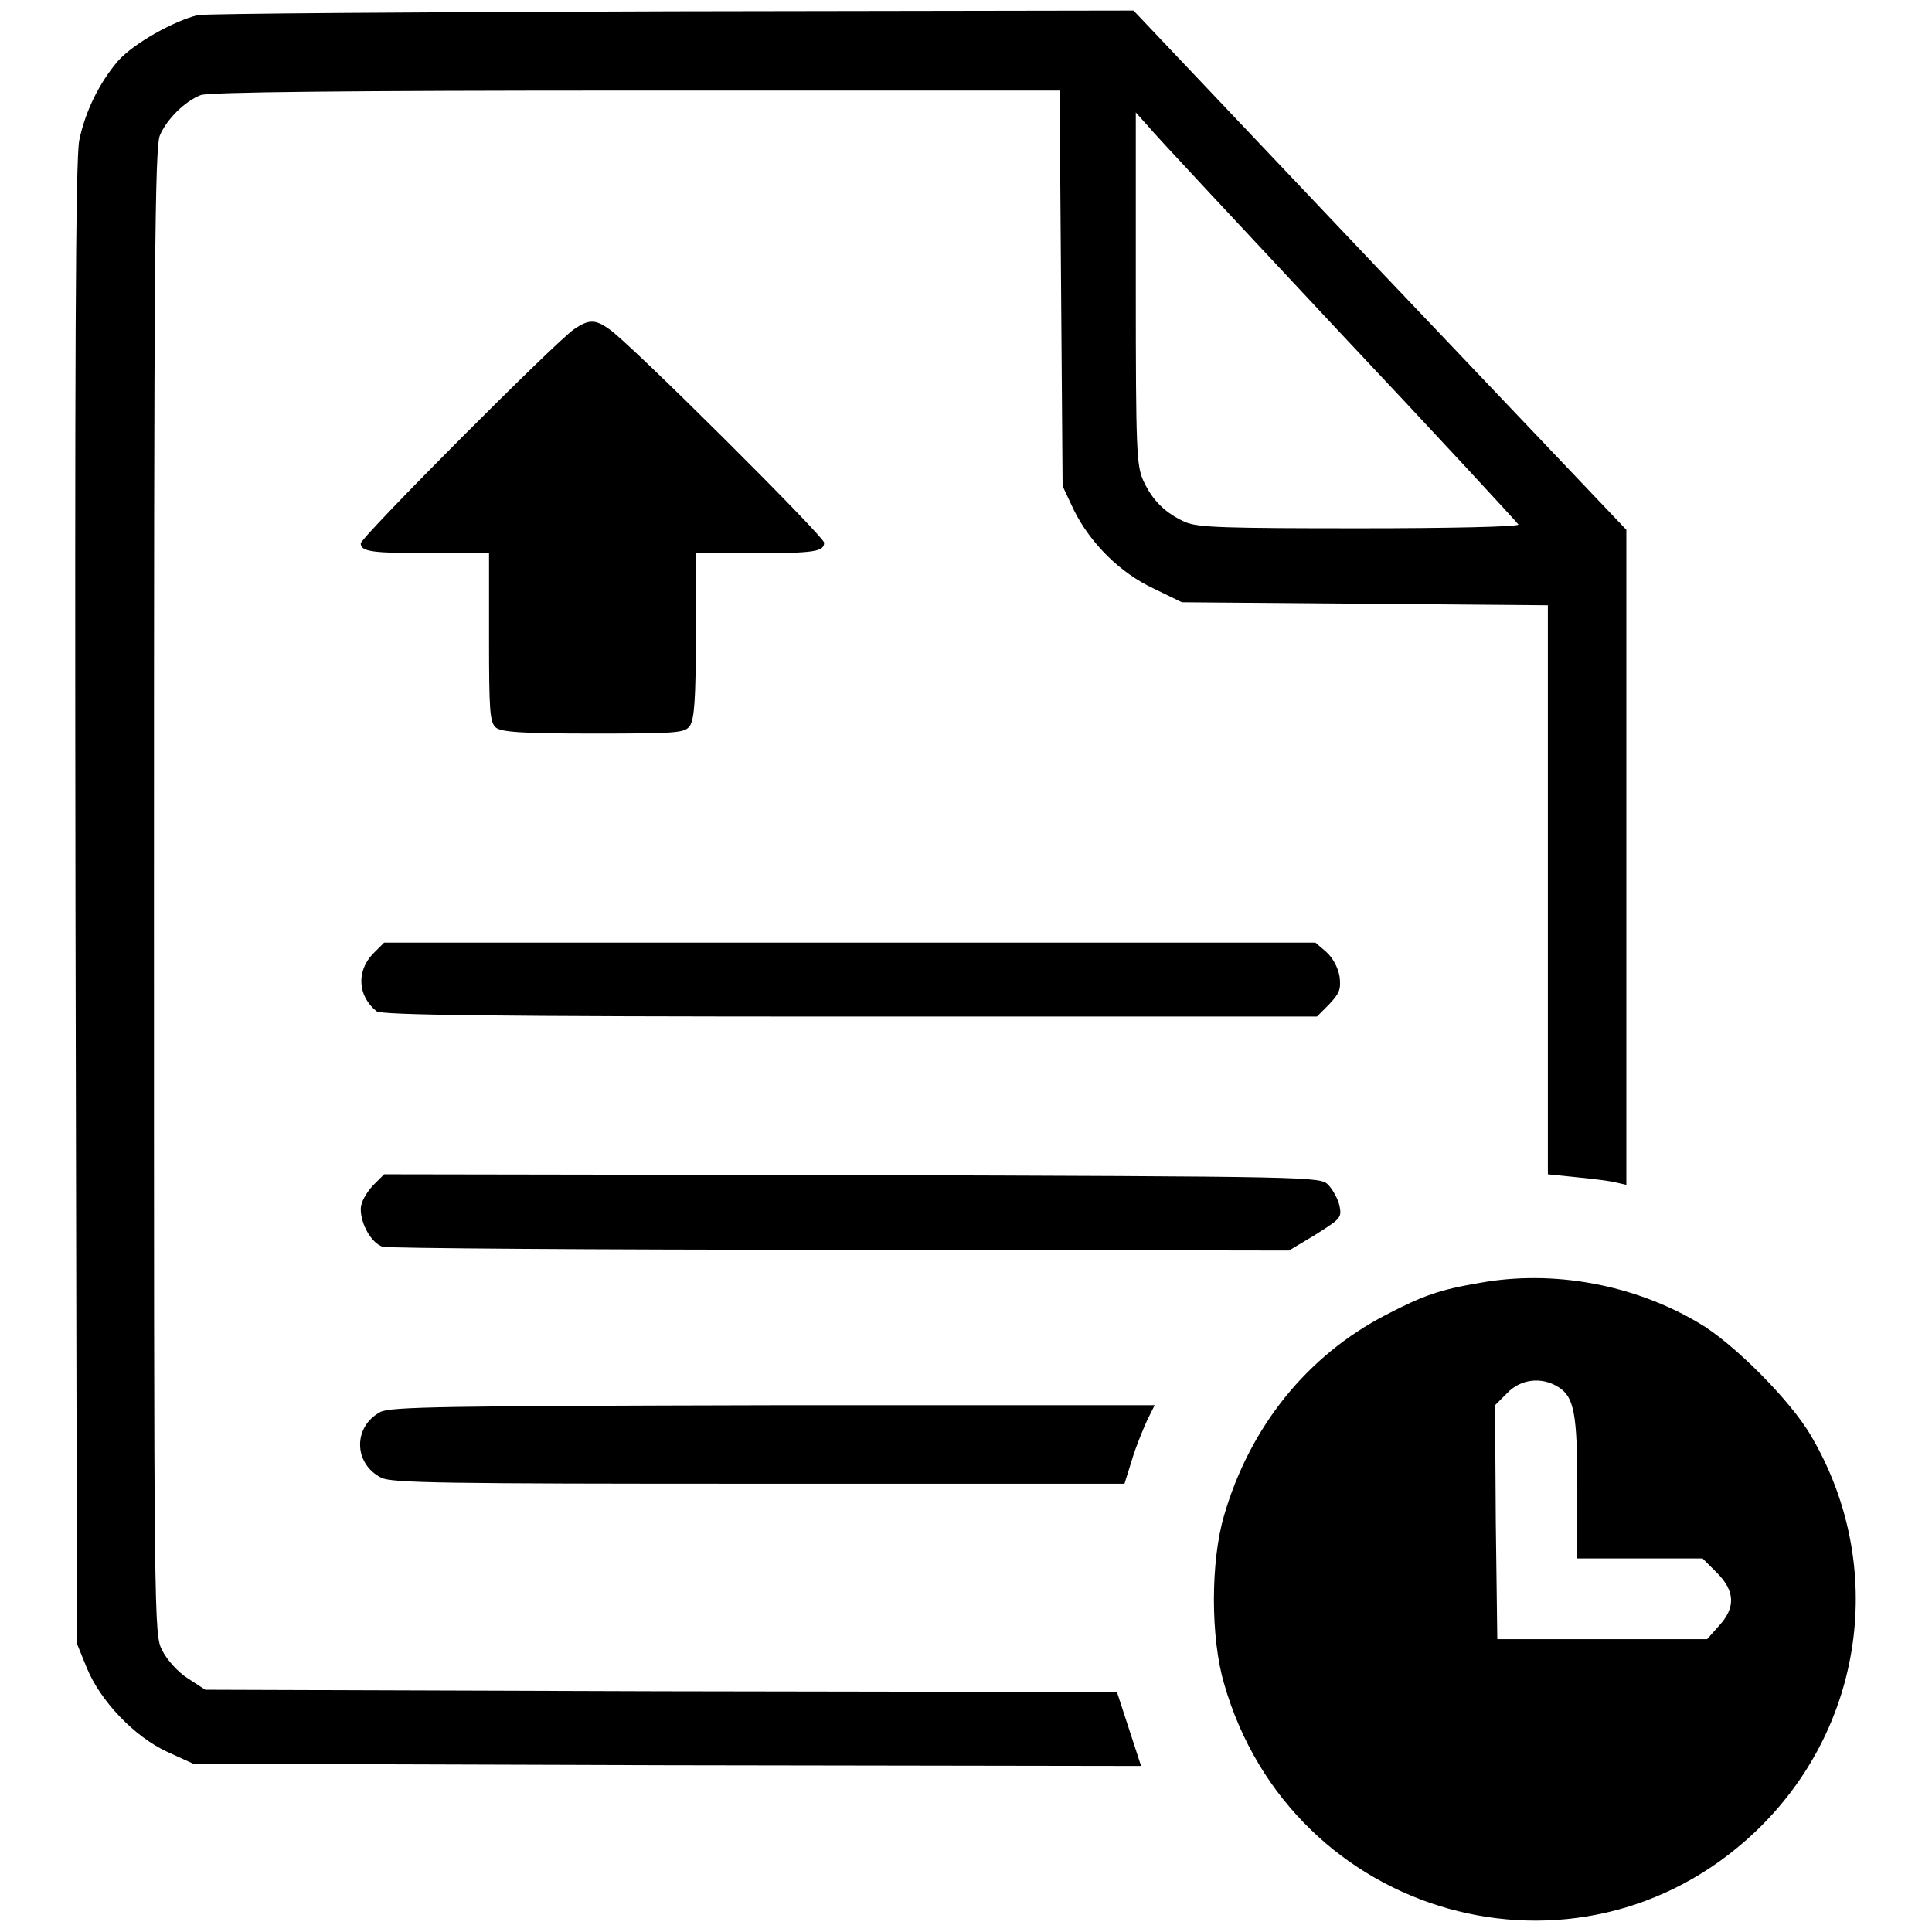
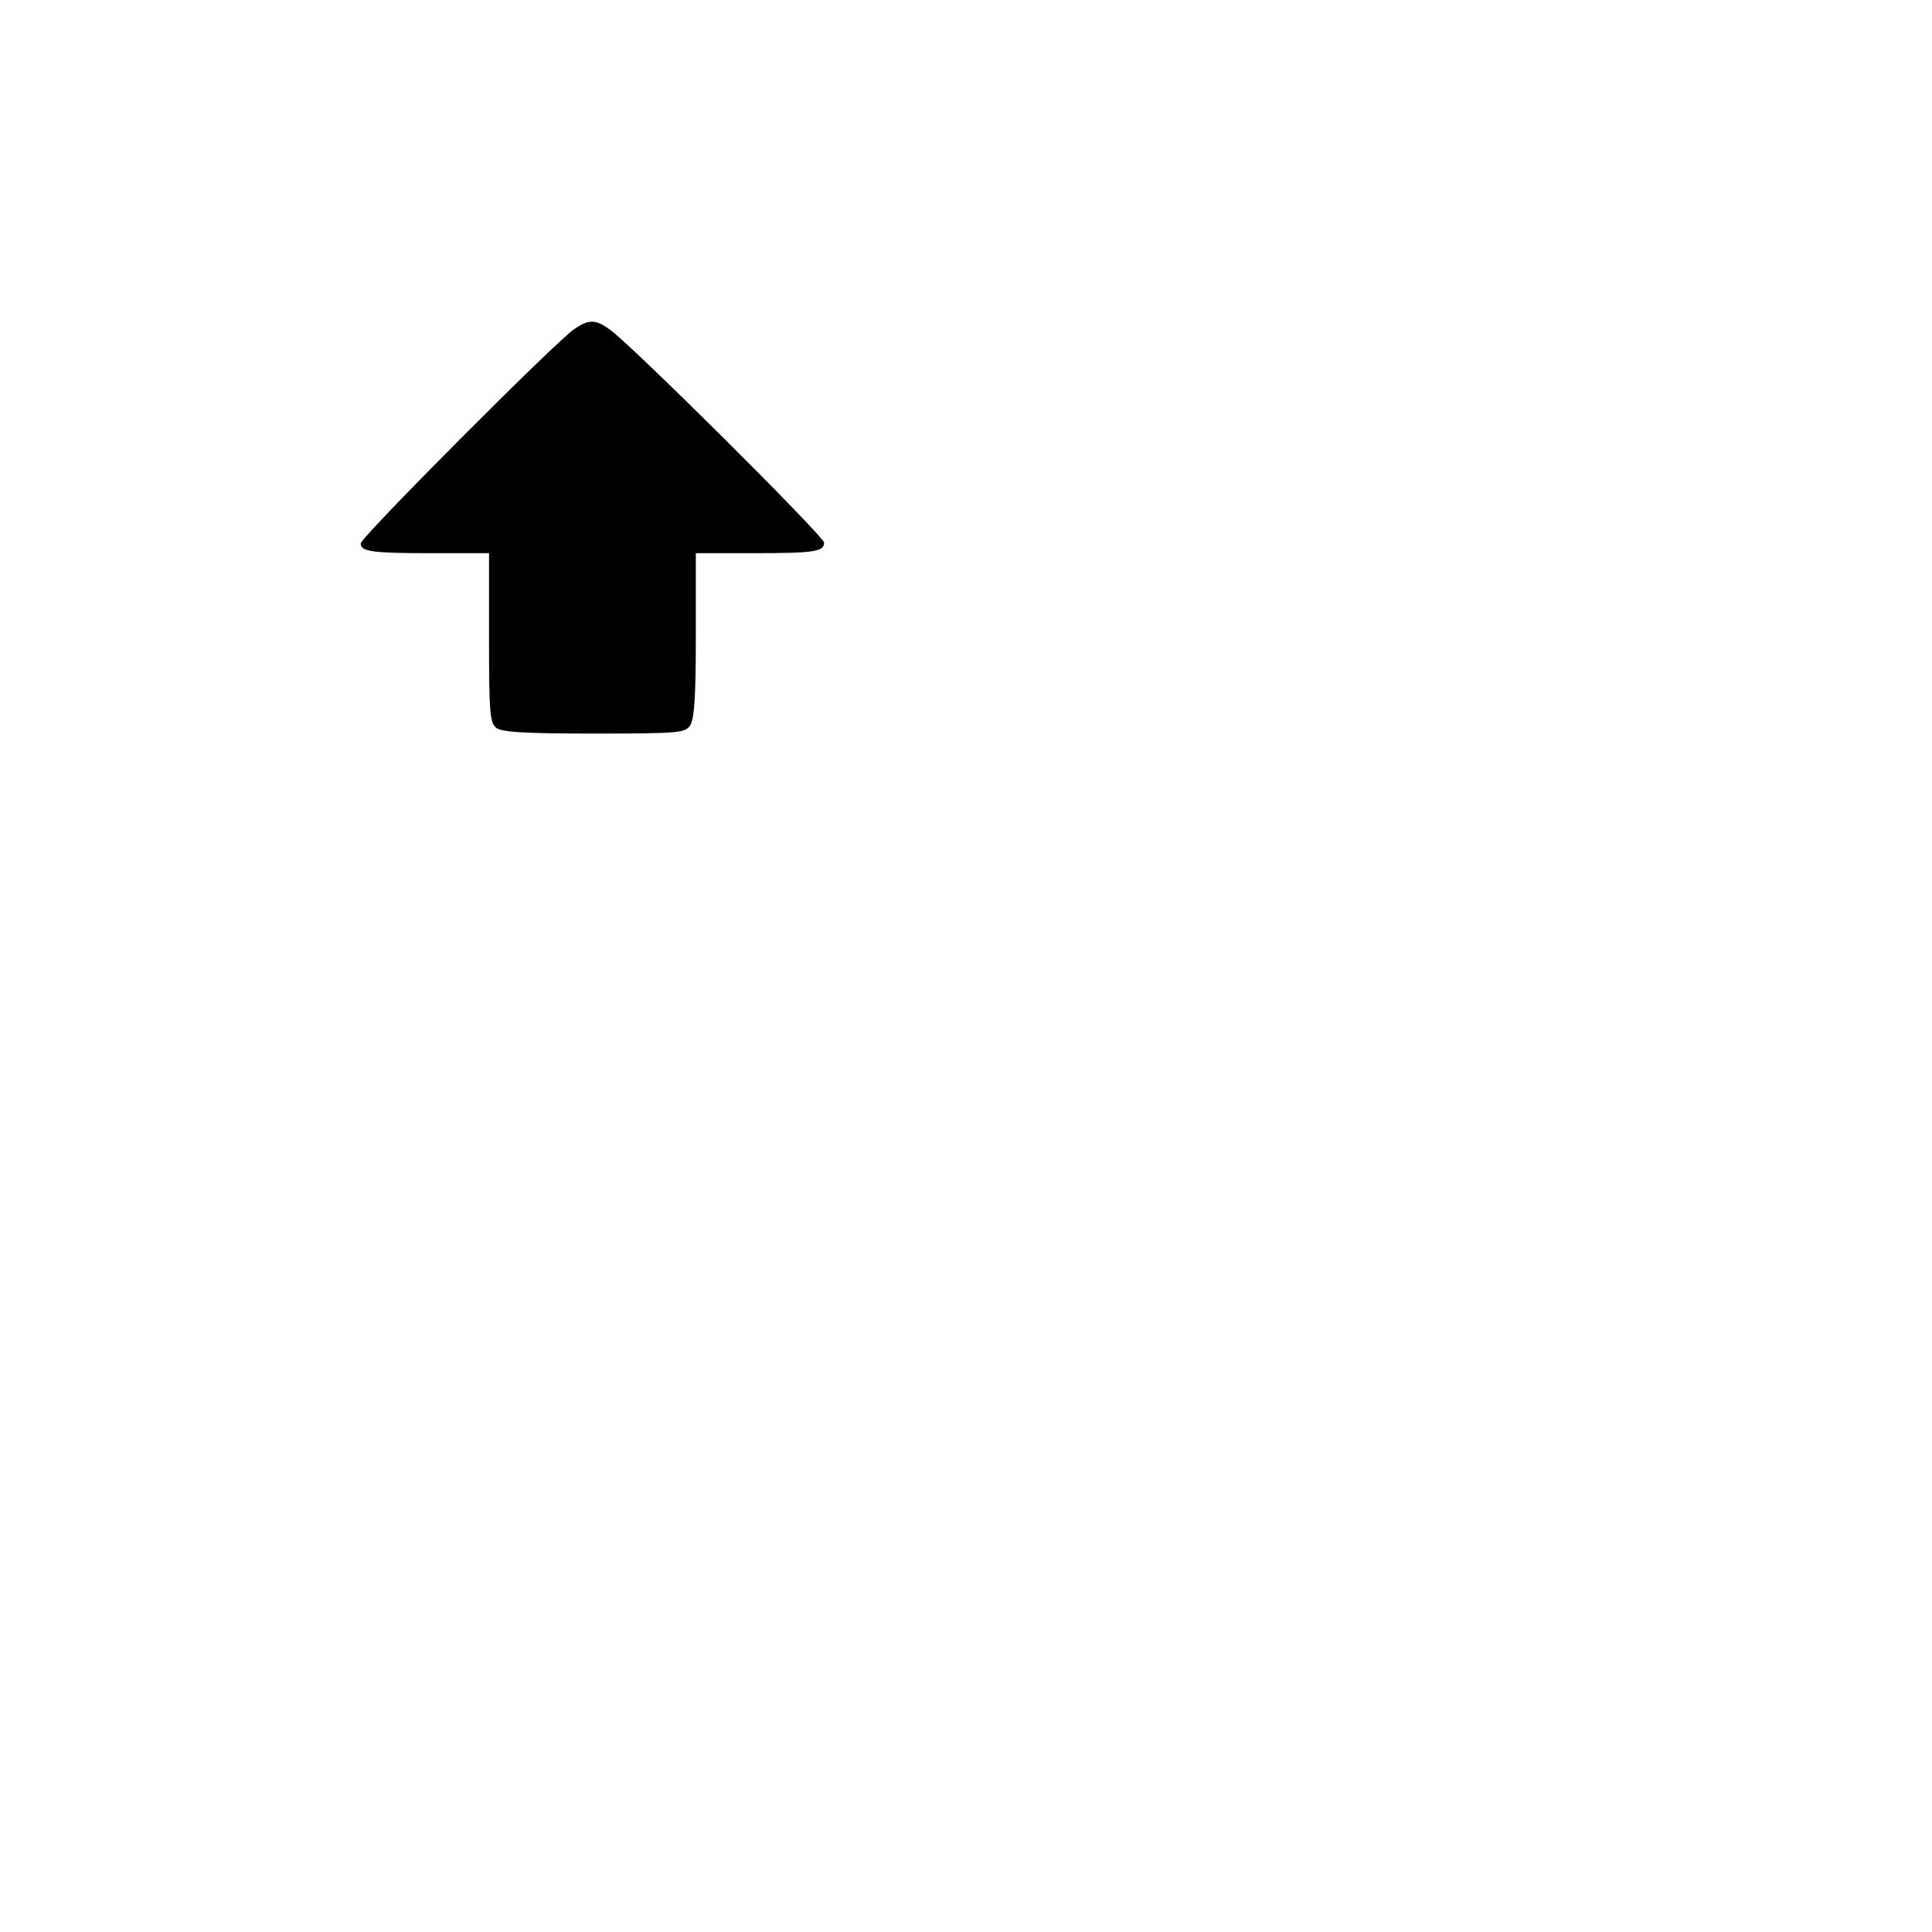
<svg xmlns="http://www.w3.org/2000/svg" version="1.1" x="0px" y="0px" viewBox="0 0 256 256" enable-background="new 0 0 256 256" xml:space="preserve">
  <g>
    <g>
      <g>
-         <path fill="#000000" d="M26.2,2c-3.2,0.8-8.4,3.7-10.5,6c-2.5,2.9-4.4,6.7-5.2,10.6C10,21.1,9.9,48.3,10,119.9l0.2,97.9l1.3,3.2c1.8,4.4,6.3,9.1,10.6,11.1l3.5,1.6l62.8,0.2l62.8,0.1l-1.6-4.9l-1.6-4.9l-60.4-0.1l-60.4-0.2l-2.3-1.5c-1.3-0.8-2.8-2.5-3.4-3.7c-1.1-2.1-1.1-2.9-1.1-100.6c0-82.4,0.1-98.8,0.8-100.2c0.9-2.1,3.3-4.5,5.4-5.3c1-0.4,19.4-0.6,57.7-0.6h56.1l0.2,26.2l0.2,26.2l1.5,3.2c2.2,4.4,6.1,8.3,10.6,10.4l3.7,1.8l24.3,0.2l24.2,0.2v37.7v37.7l3.9,0.4c2.1,0.2,4.5,0.5,5.2,0.7l1.3,0.3v-43.3V70.2l-32.7-34.4L150.2,1.4l-61,0.1C54.7,1.6,27.4,1.8,26.2,2z M177.4,43.9c13,13.8,23.7,25.4,23.8,25.6c0.1,0.3-9.3,0.5-20.9,0.5c-17.9,0-21.5-0.1-23.2-0.8c-2.7-1.2-4.4-2.9-5.6-5.5c-0.9-2-1-4-1-25.5V14.9l1.7,1.9C153,17.8,164.4,30,177.4,43.9z" />
        <path fill="#000000" d="M76.1,43.6C73.8,45.1,47.8,71.2,47.8,72c0,1.1,1.5,1.3,9.4,1.3h7.6v11.2c0,9.7,0.1,11.2,0.9,11.9c0.7,0.6,3.5,0.8,12.9,0.8c11.3,0,12.1-0.1,12.8-1c0.6-0.9,0.8-3.5,0.8-12V73.3h7.6c8.1,0,9.4-0.2,9.4-1.4c0-0.8-26-26.7-28.5-28.3C78.9,42.3,78,42.3,76.1,43.6z" />
-         <path fill="#000000" d="M49.4,126.4c-2.2,2.3-2,5.6,0.5,7.6c0.7,0.5,15,0.7,62.7,0.7h61.9l1.6-1.6c1.4-1.5,1.6-2,1.4-3.7c-0.2-1.2-0.9-2.5-1.8-3.3l-1.4-1.2h-61.7H50.9L49.4,126.4z" />
-         <path fill="#000000" d="M49.4,157.1c-0.9,1-1.6,2.2-1.6,3.1c0,2,1.4,4.5,2.9,5c0.7,0.2,28,0.4,60.7,0.4l59.4,0.1l3.5-2.1c3.3-2.1,3.5-2.2,3.2-3.8c-0.2-0.9-0.9-2.2-1.5-2.8c-1-1.1-1.9-1.1-63.1-1.3l-62-0.1L49.4,157.1z" />
-         <path fill="#000000" d="M196,170c-5.3,0.9-7.5,1.7-12.3,4.2c-10.5,5.4-18.1,14.9-21.5,26.6c-1.8,6.1-1.8,16.2,0,22.3c8.9,31.1,46.9,41.8,70.3,19.7c14.5-13.7,17.6-35.3,7.5-52.5c-2.7-4.7-10.4-12.4-14.9-15C216.5,170.2,205.8,168.2,196,170z M206.5,183.8c2.1,1.3,2.5,3.6,2.5,13.4v9.3h8.3h8.3l1.9,1.9c2.4,2.4,2.5,4.6,0.3,7l-1.6,1.8h-13.9h-13.9l-0.2-15.5l-0.1-15.5l1.6-1.6C201.5,182.7,204.3,182.4,206.5,183.8z" />
-         <path fill="#000000" d="M50.4,187.1c-3.6,1.9-3.6,6.8,0.1,8.7c1.4,0.7,7.9,0.8,50.1,0.8H149l1-3.2c0.5-1.7,1.5-4.1,2-5.2l1-2h-50.6C58.9,186.3,51.7,186.4,50.4,187.1z" />
      </g>
    </g>
  </g>
</svg>